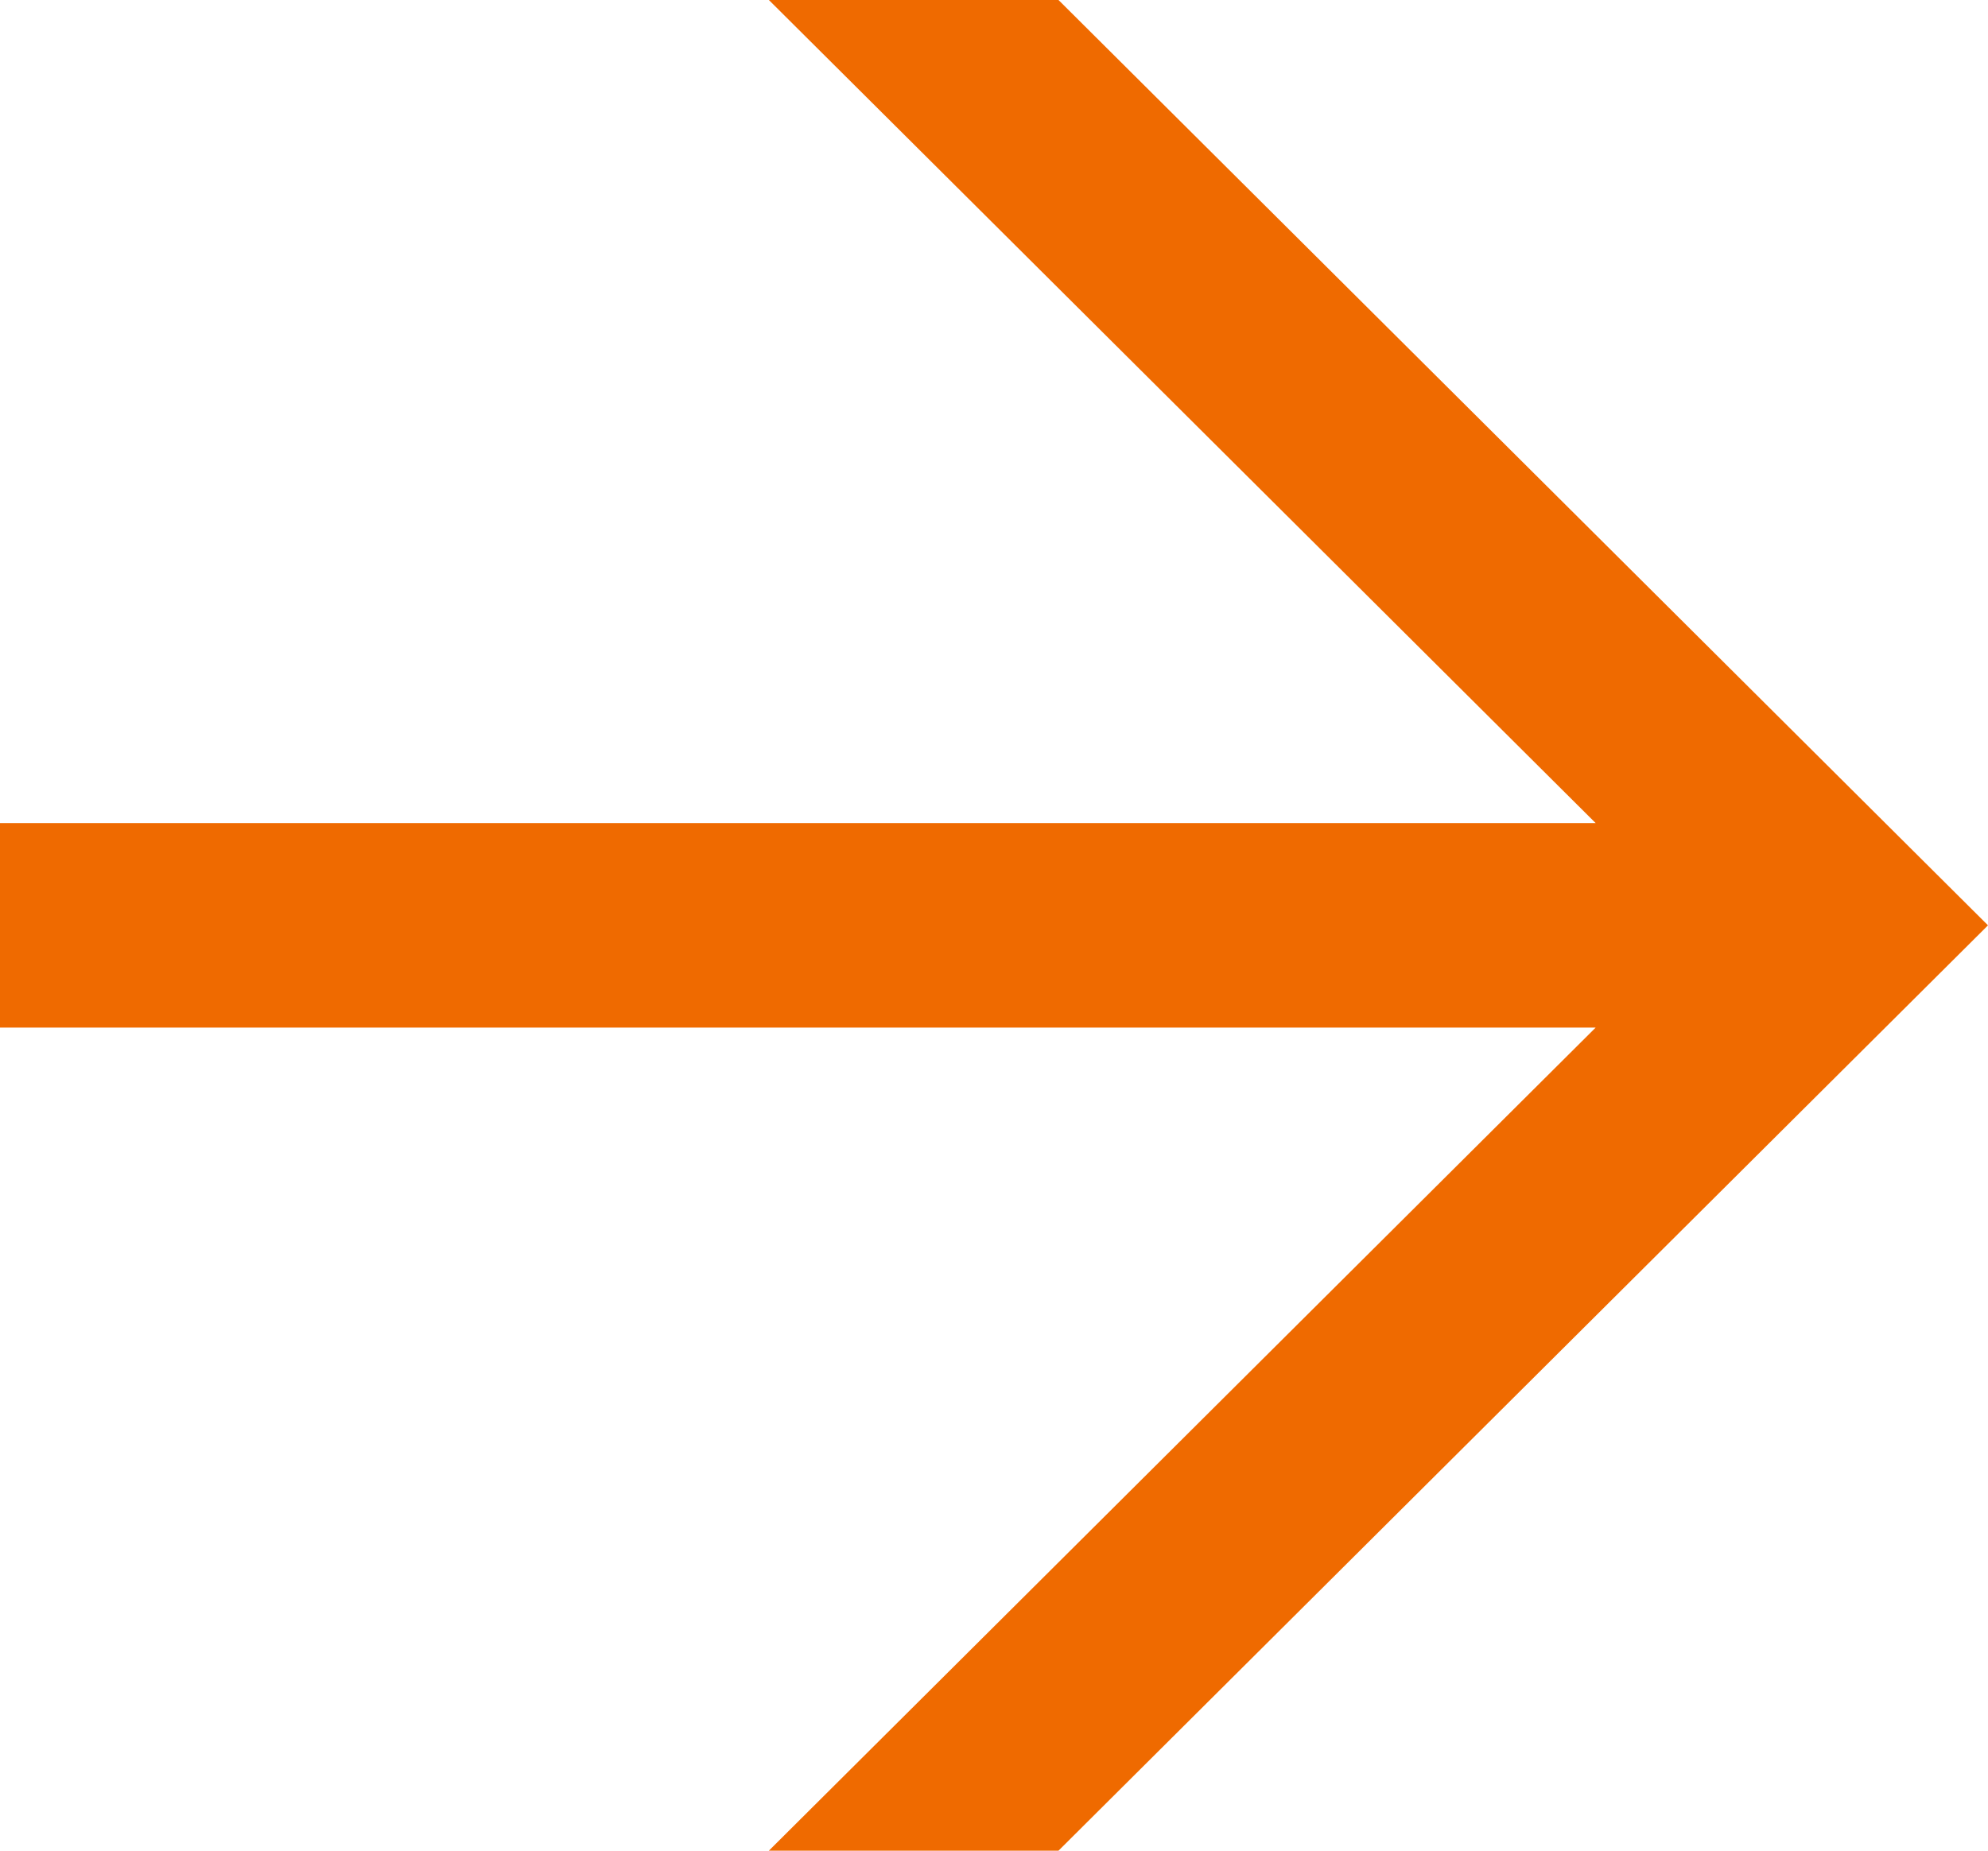
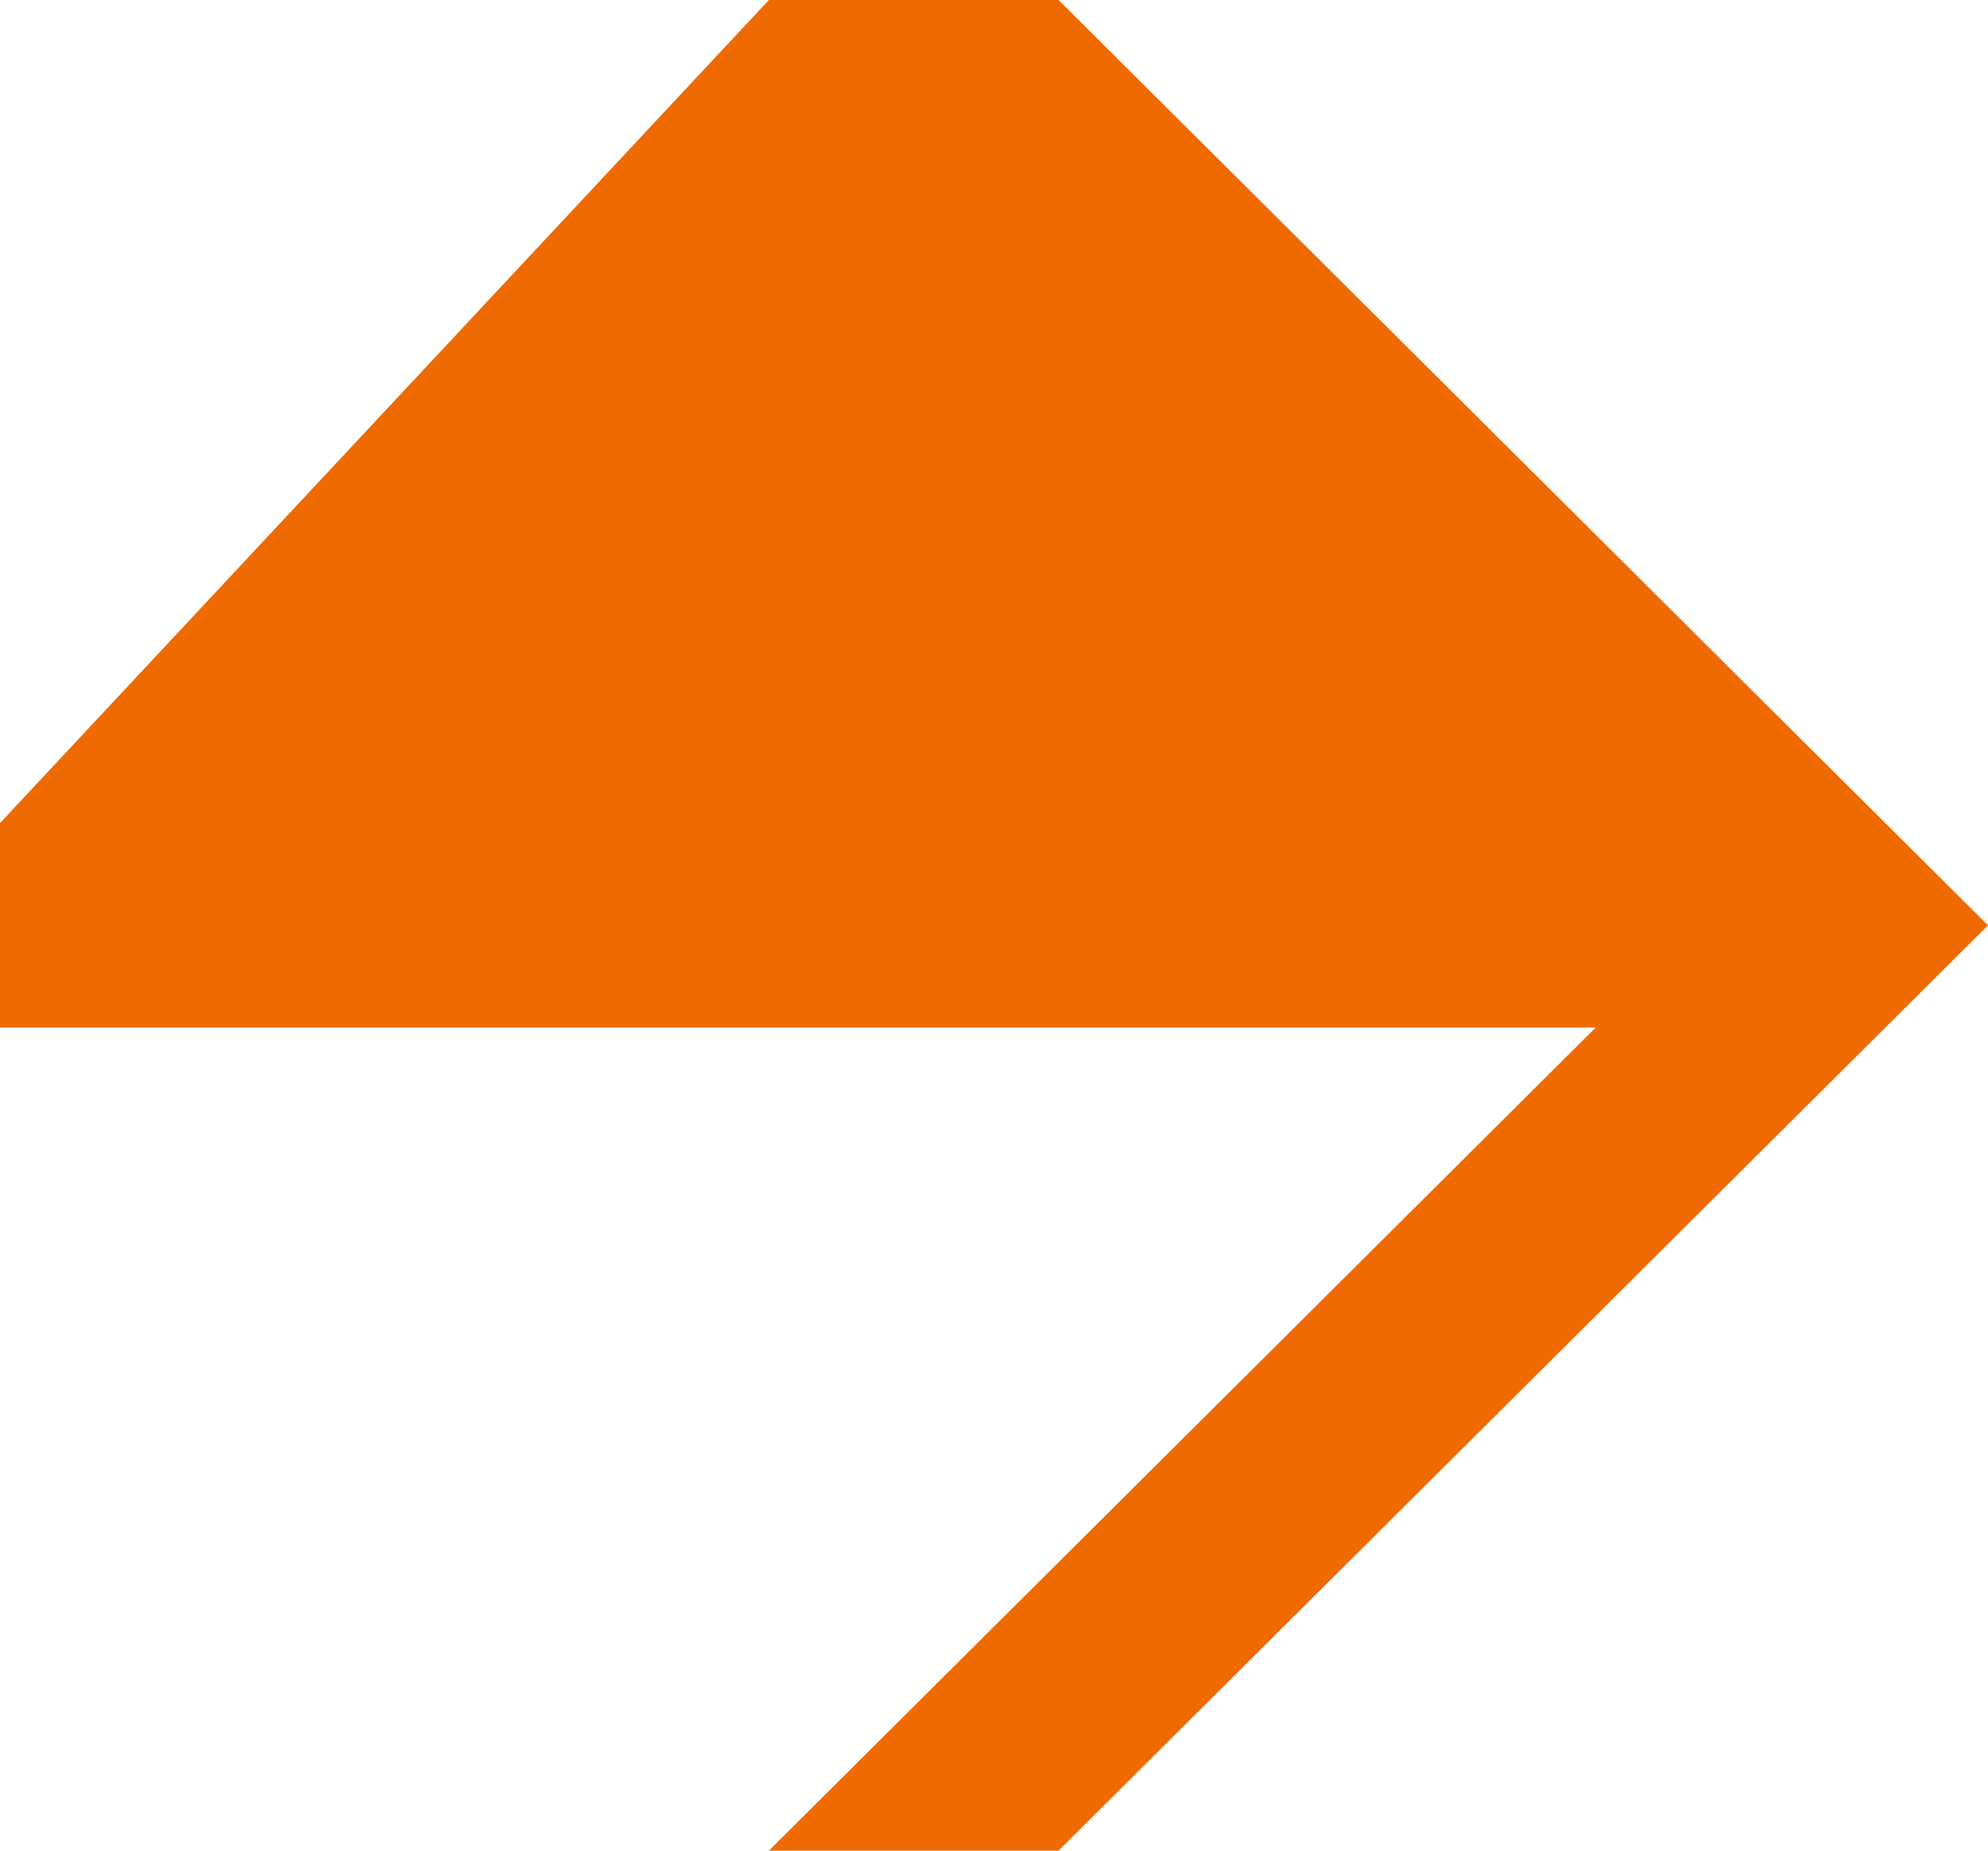
<svg xmlns="http://www.w3.org/2000/svg" width="58" height="54" viewBox="0 0 58 54" fill="none">
-   <path d="M30.882 54H22.432L46.554 29.983L0 29.983L0 24.017L46.554 24.017L22.432 0L30.882 0L58 27L30.882 54Z" fill="#EF6A00" />
+   <path d="M30.882 54H22.432L46.554 29.983L0 29.983L0 24.017L22.432 0L30.882 0L58 27L30.882 54Z" fill="#EF6A00" />
</svg>